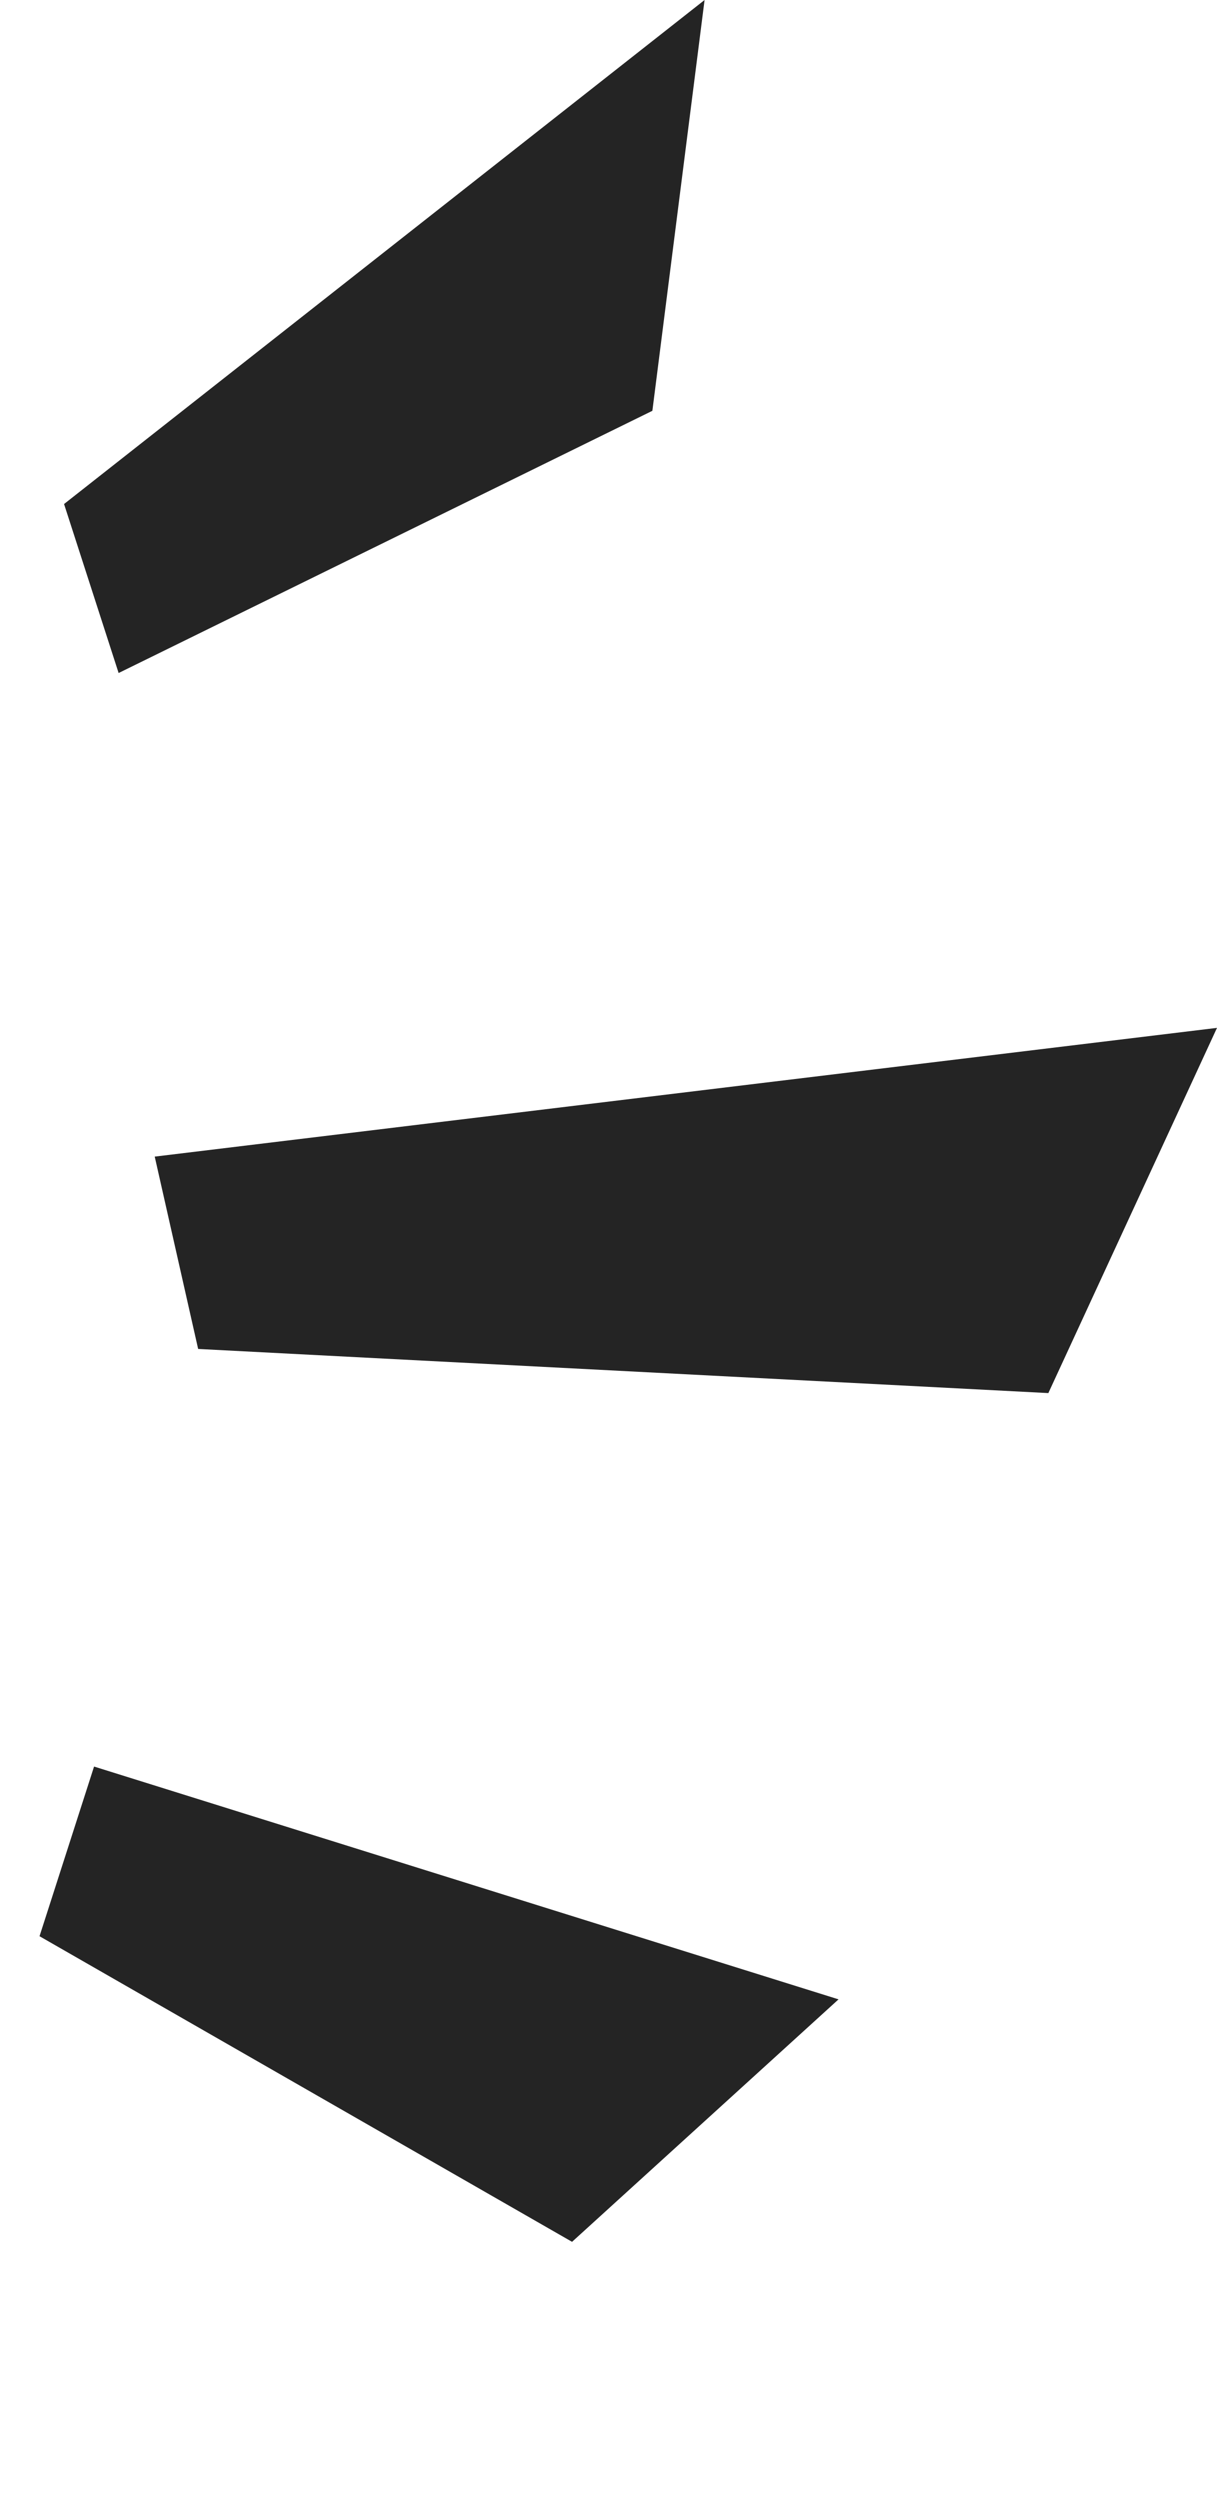
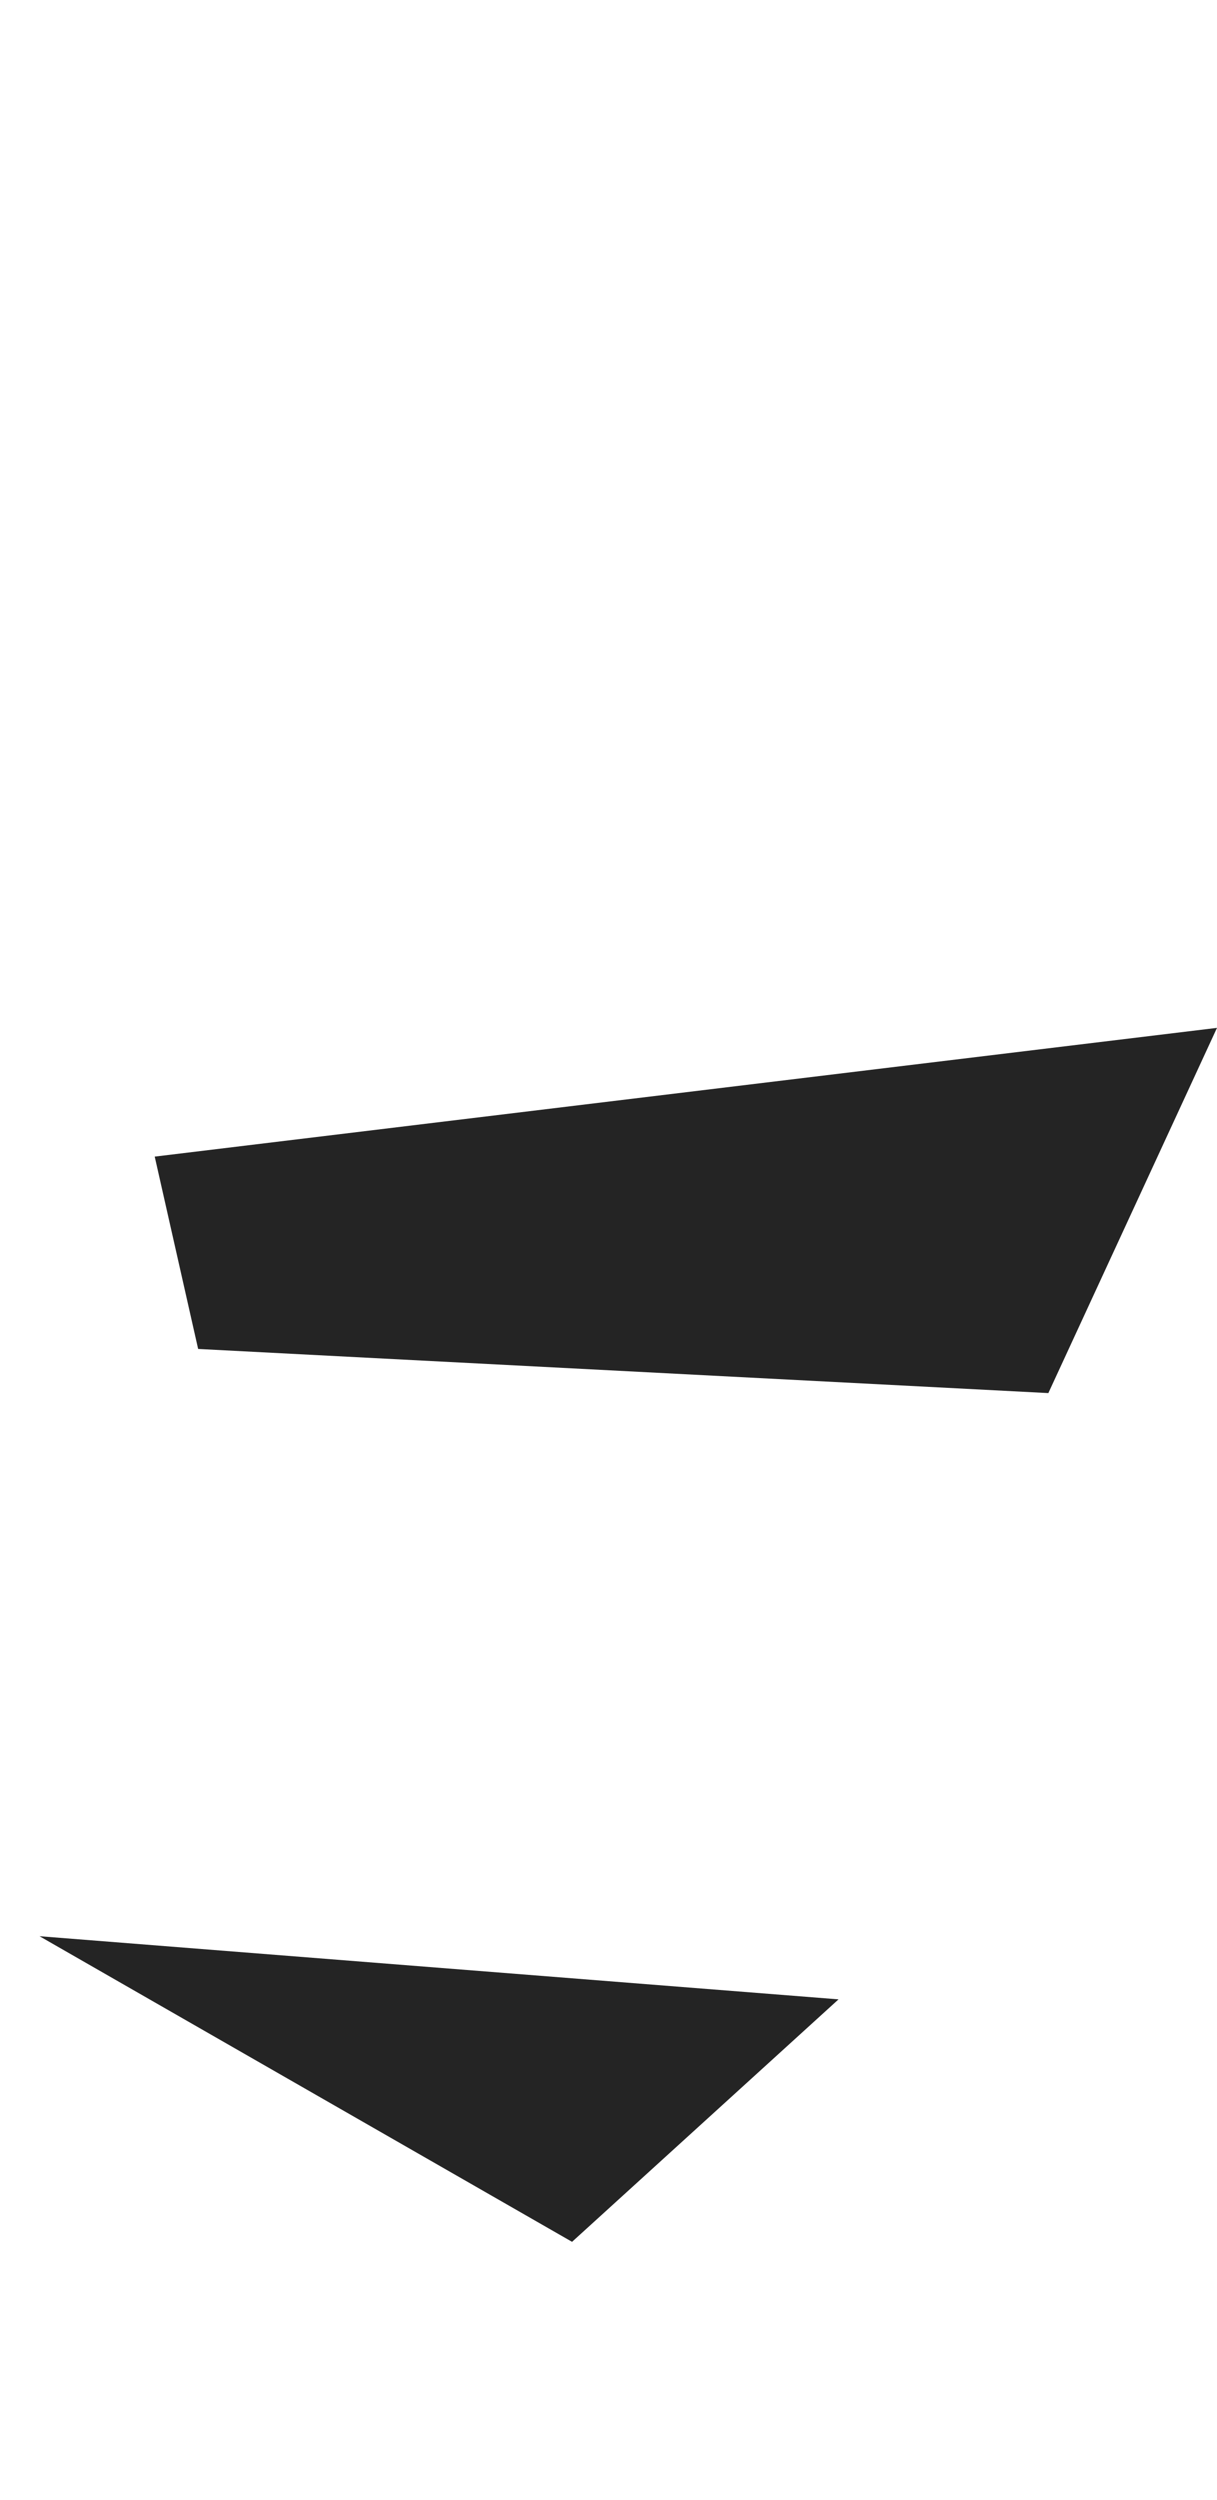
<svg xmlns="http://www.w3.org/2000/svg" width="38" height="78" viewBox="0 0 38 78" fill="none">
-   <path d="M20.37 12.818L3.704 21L2 15.727L22 0L20.37 12.818Z" fill="#242424" />
-   <path d="M17.862 69.951L1.234 60.415L2.937 55.121L26.183 62.385L17.862 69.951Z" fill="#242424" />
+   <path d="M17.862 69.951L1.234 60.415L26.183 62.385L17.862 69.951Z" fill="#242424" />
  <path d="M32.734 43.468L6.187 42.091L4.831 36.089L38 32.072L32.734 43.468Z" fill="#242424" />
</svg>